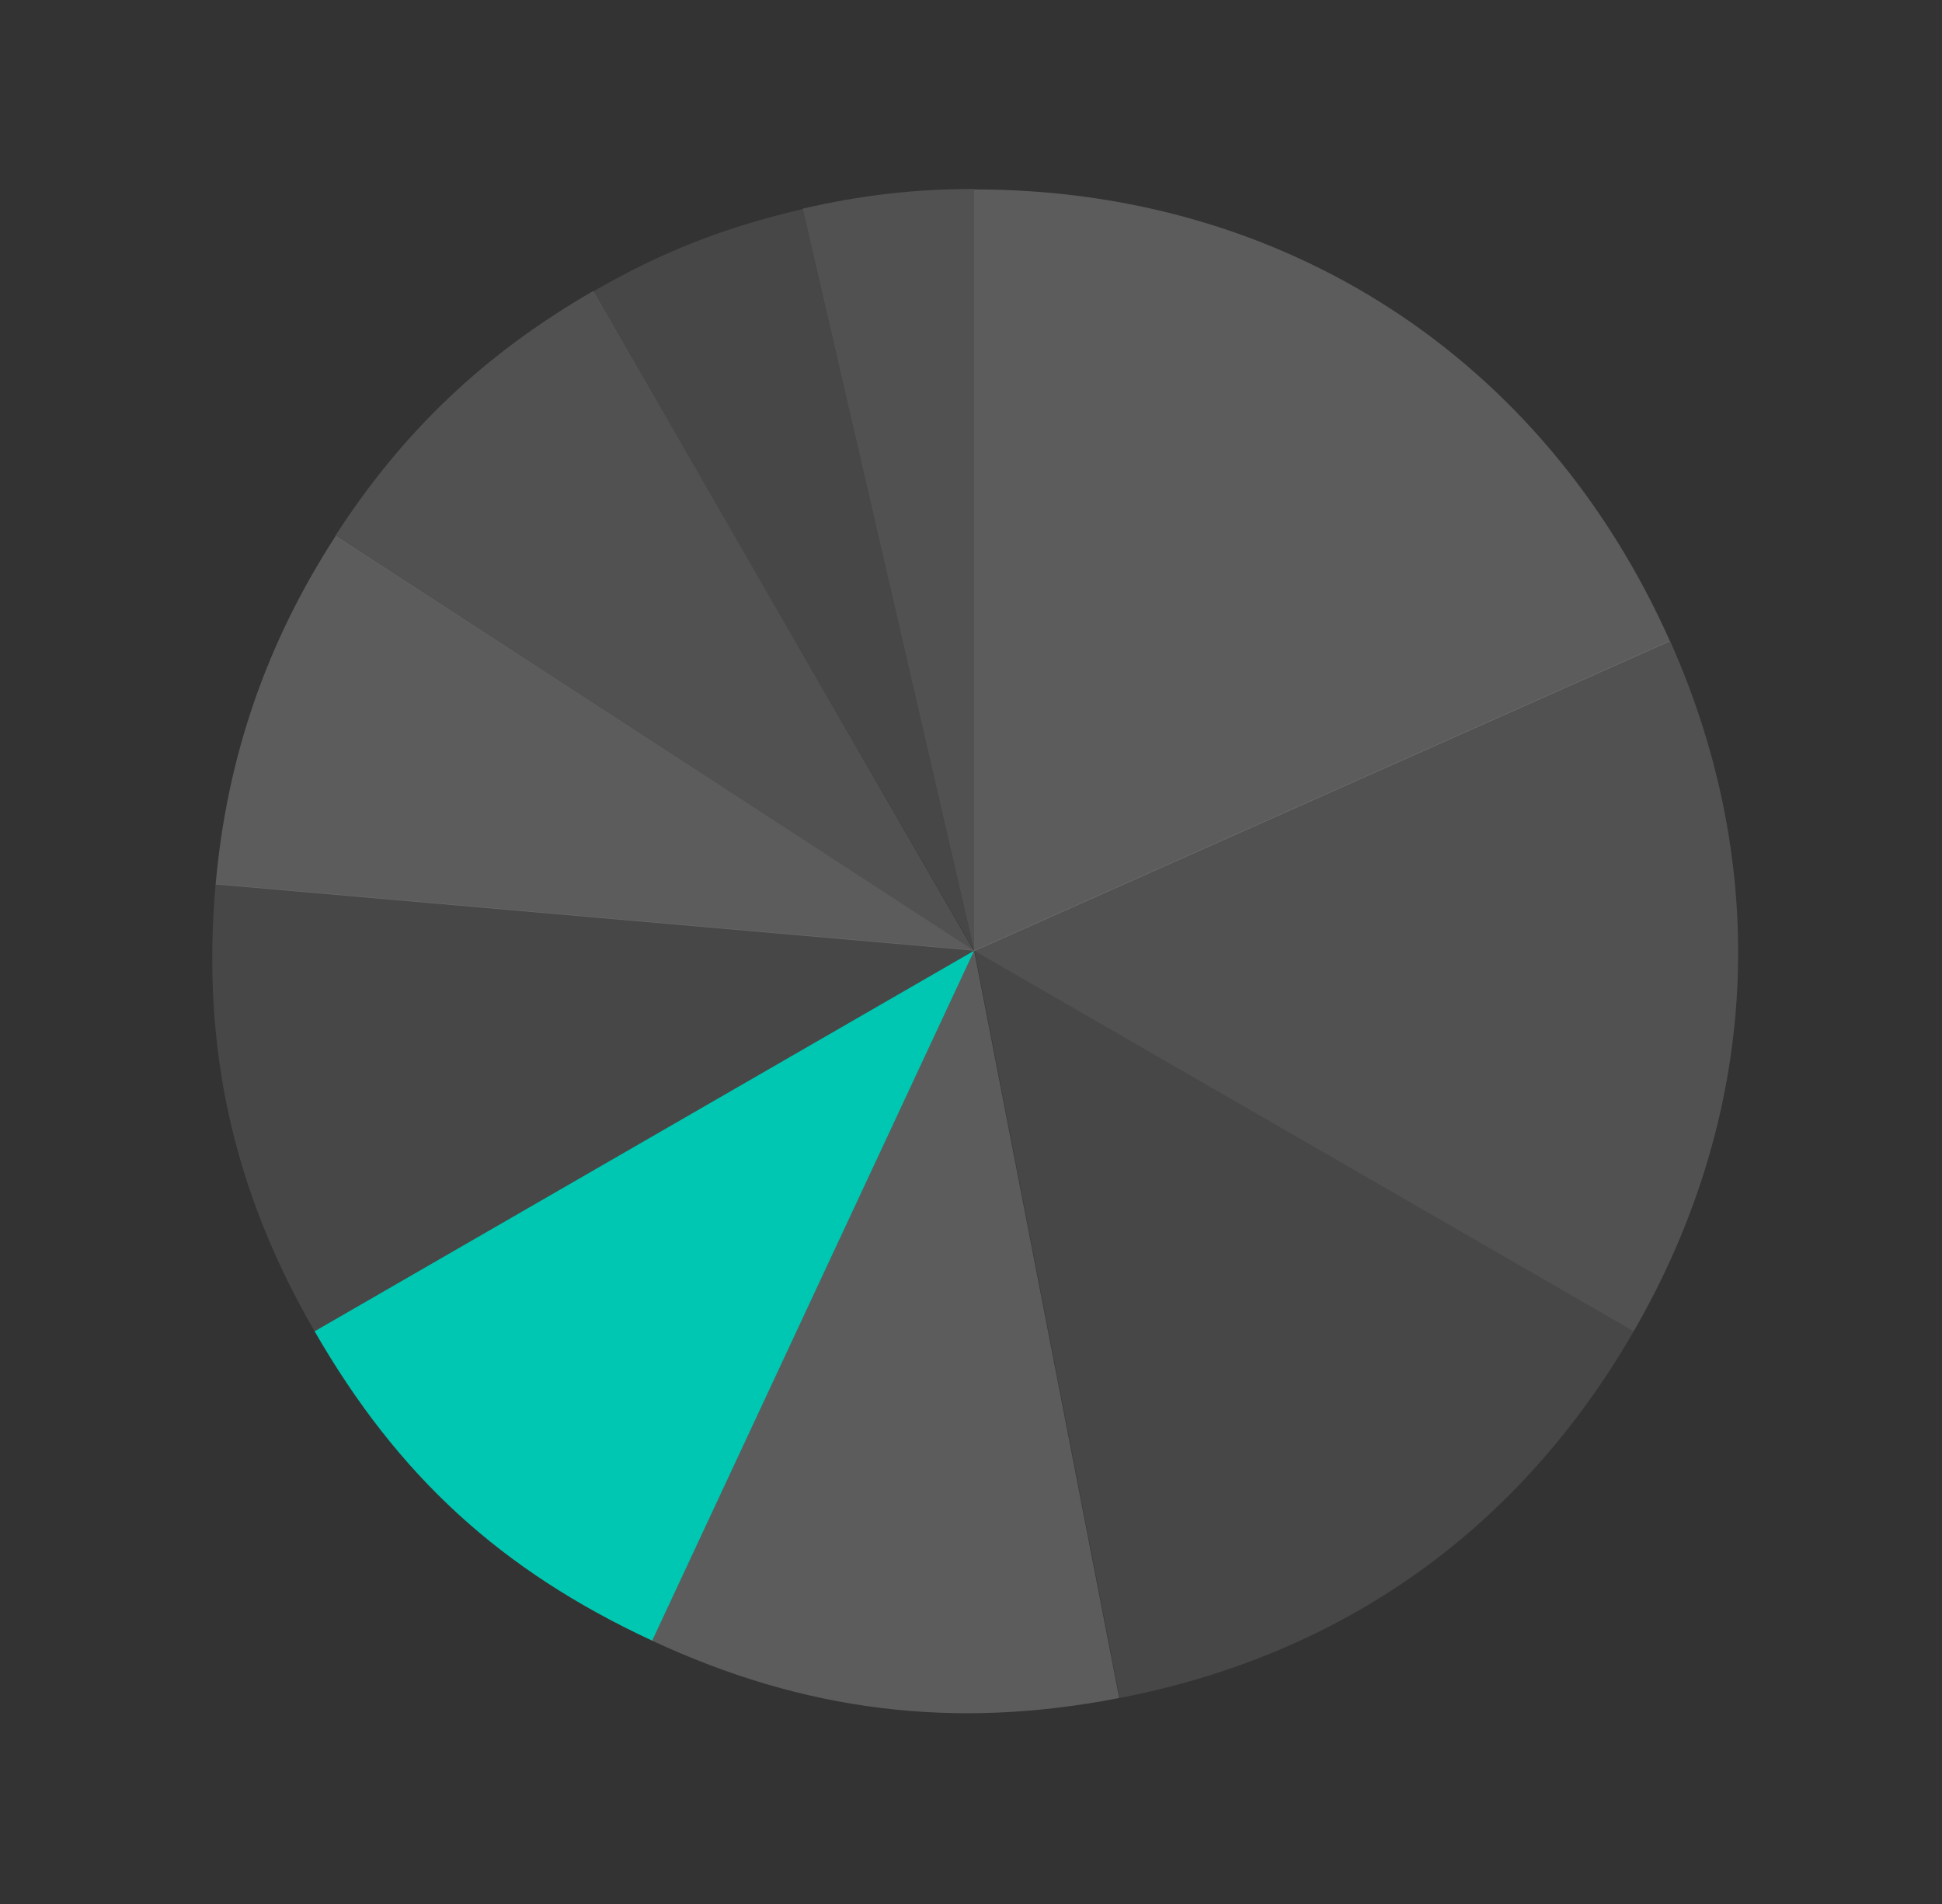
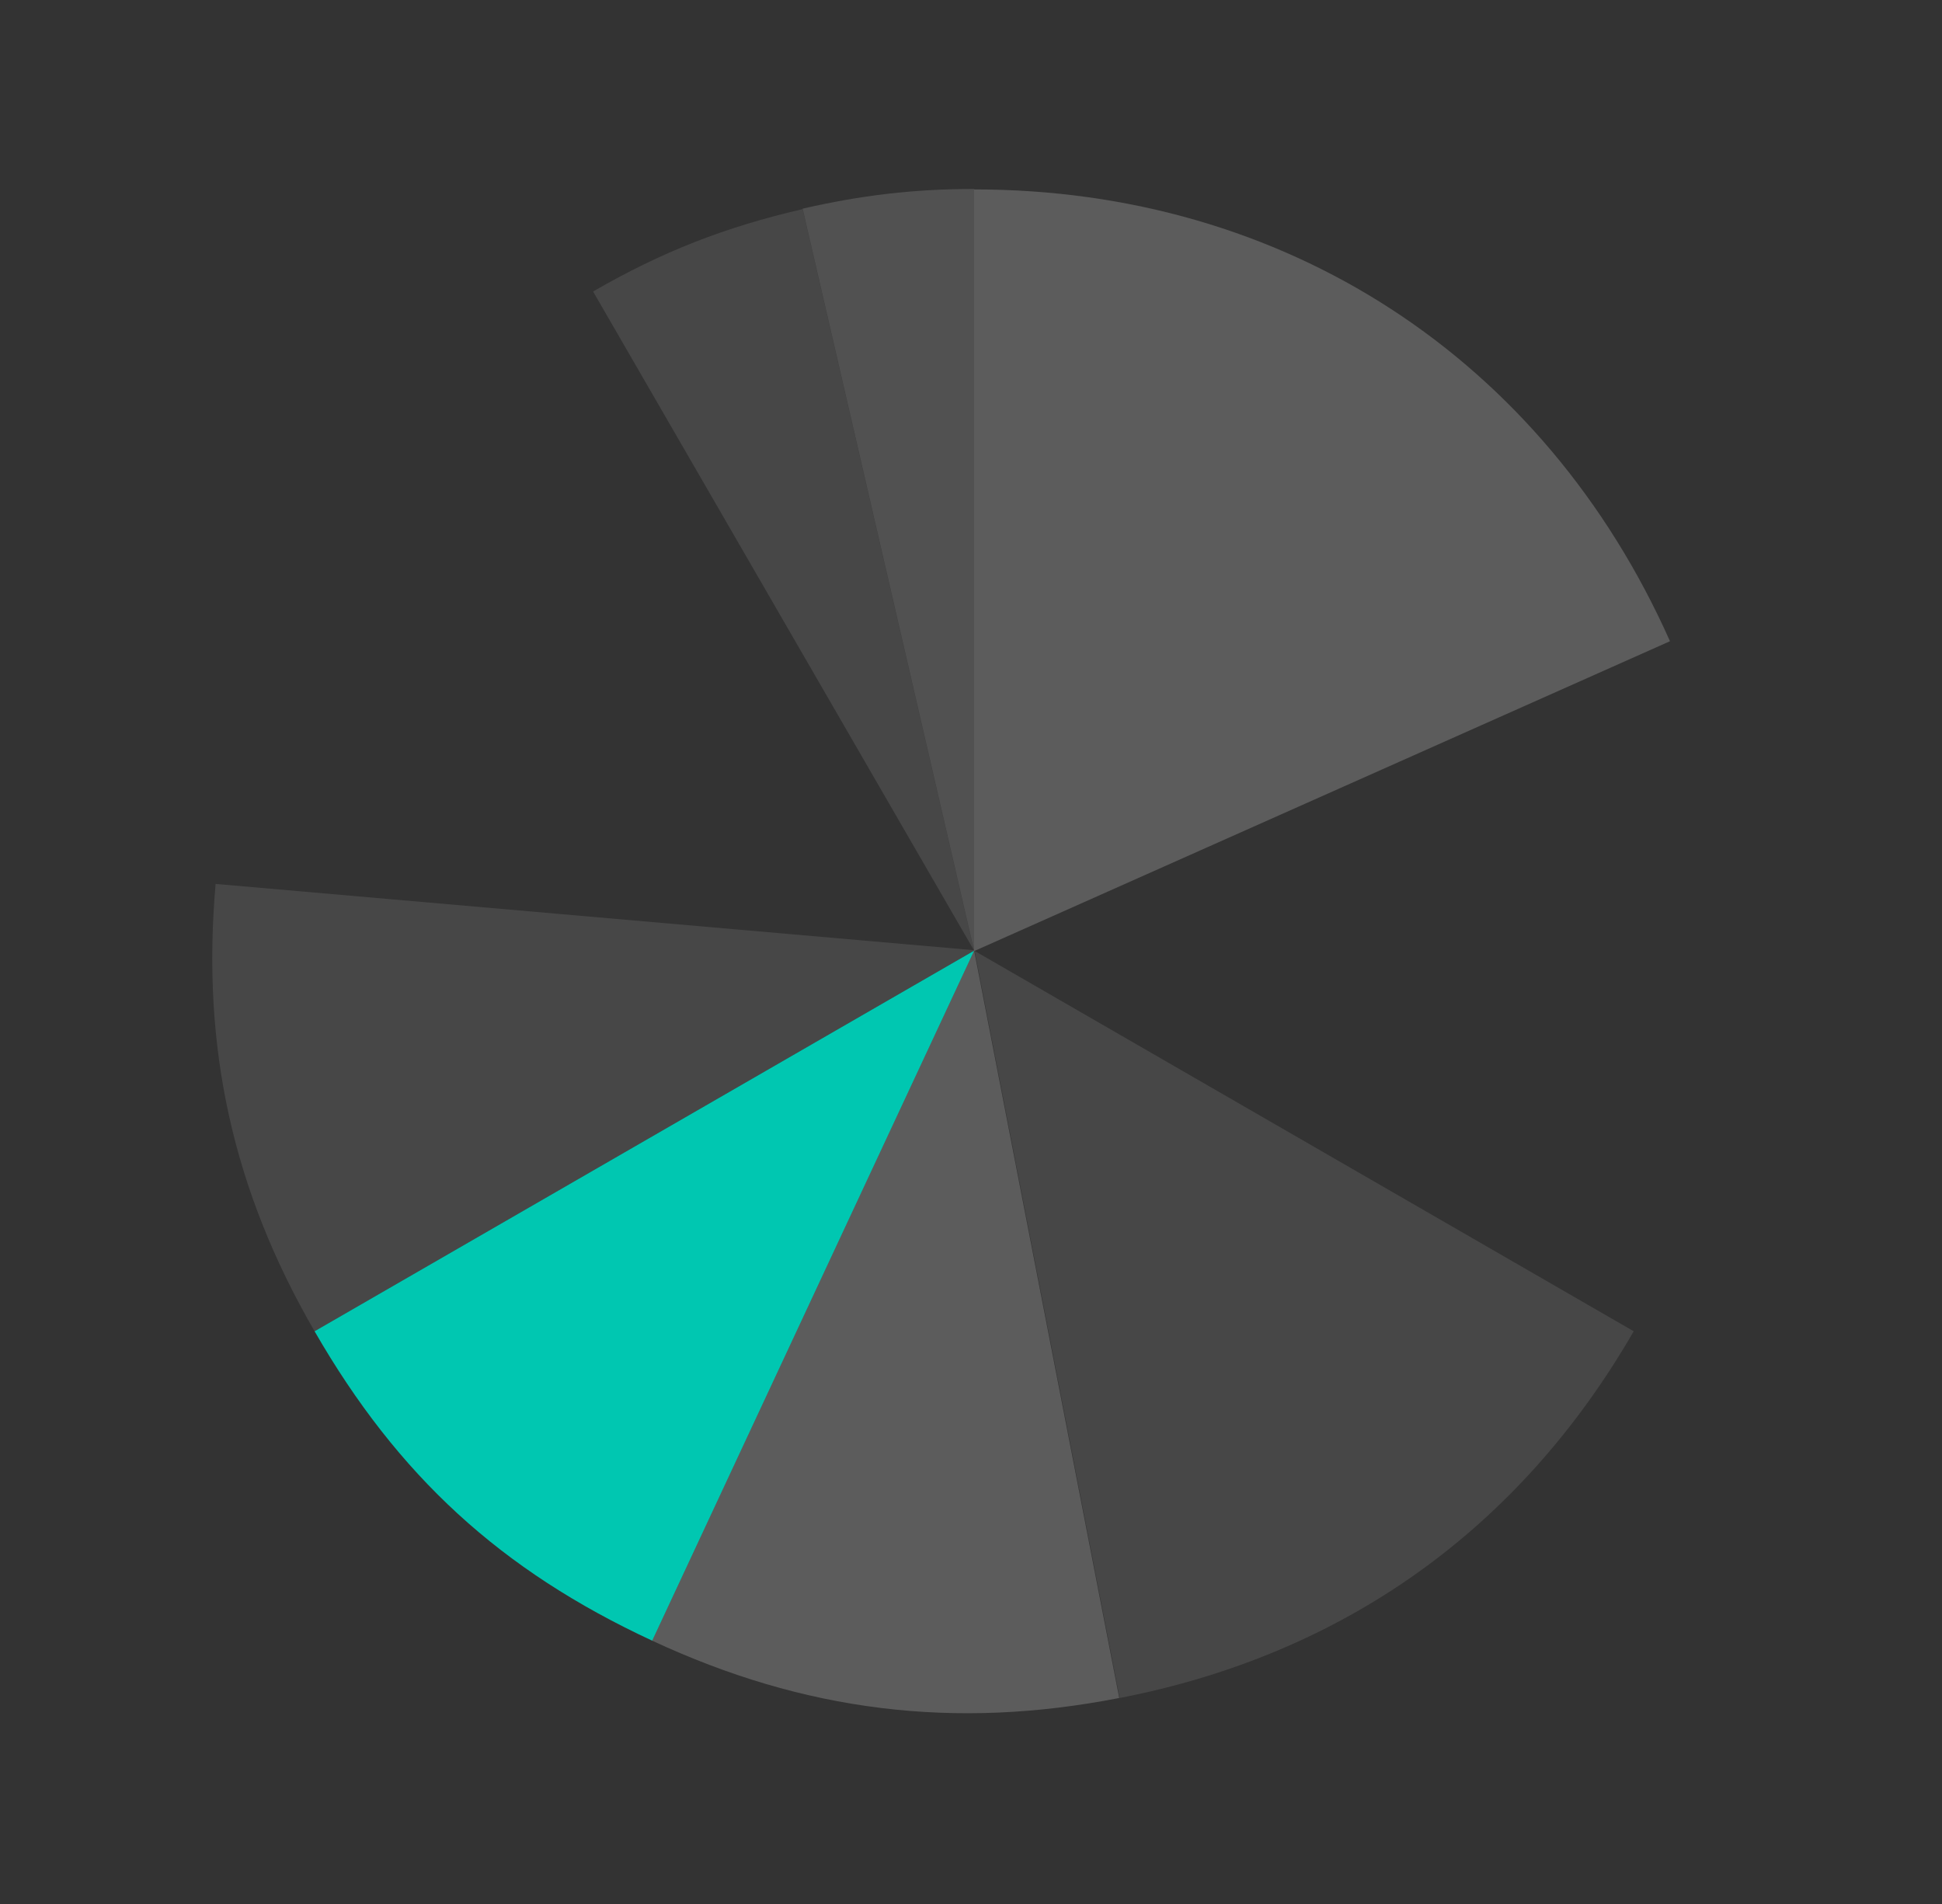
<svg xmlns="http://www.w3.org/2000/svg" width="102" height="100" viewBox="0 0 102 100" fill="none">
  <rect x="0" y="0" width="102" height="100" fill="#333333" stroke="none" />
  <g clip-path="url(#clip0_9703_12364)">
    <mask id="mask0_9703_12364" style="mask-type:luminance" maskUnits="userSpaceOnUse" x="0" y="0" width="102" height="100">
      <path d="M101.118 0H0.882V100H101.118V0Z" fill="white" />
    </mask>
    <g mask="url(#mask0_9703_12364)">
      <path d="M51.165 49.929L42.158 10.959C45.239 10.254 47.99 9.925 51.165 9.925V49.929Z" fill="white" fill-opacity="0.15" />
      <path d="M51.165 49.929L31.151 15.31C34.773 13.217 38.089 11.924 42.157 10.983L51.165 49.953V49.929Z" fill="white" fill-opacity="0.1" />
-       <path d="M51.166 49.929L17.605 28.151C21.18 22.624 25.461 18.579 31.152 15.287L51.143 49.929H51.166Z" fill="white" fill-opacity="0.15" />
-       <path d="M51.166 49.929L11.326 46.448C11.914 39.793 13.984 33.772 17.629 28.151L51.166 49.929Z" fill="white" fill-opacity="0.2" />
      <path d="M51.165 49.929L16.523 69.92C12.219 62.488 10.572 54.986 11.325 46.425L51.165 49.906V49.929Z" fill="white" fill-opacity="0.1" />
      <path d="M51.166 49.929L34.256 86.171C26.307 82.479 20.898 77.516 16.523 69.92L51.166 49.929Z" fill="#00C7B1" />
      <path d="M51.166 49.929L58.786 89.181C50.131 90.875 42.229 89.887 34.256 86.171L51.166 49.929Z" fill="white" fill-opacity="0.2" />
      <path d="M51.165 49.929L85.808 69.92C79.81 80.315 70.568 86.9 58.809 89.181L51.189 49.929H51.165Z" fill="white" fill-opacity="0.1" />
-       <path d="M51.165 49.929L87.713 33.654C93.075 45.672 92.393 58.513 85.808 69.92L51.165 49.929Z" fill="white" fill-opacity="0.15" />
      <path d="M51.165 49.929V9.948C67.463 9.948 81.08 18.791 87.713 33.678L51.165 49.953V49.929Z" fill="white" fill-opacity="0.2" />
    </g>
  </g>
  <defs>
    <clipPath id="clip0_9703_12364">
      <rect width="100.235" height="100" fill="white" transform="translate(0.882)" />
    </clipPath>
  </defs>
</svg>